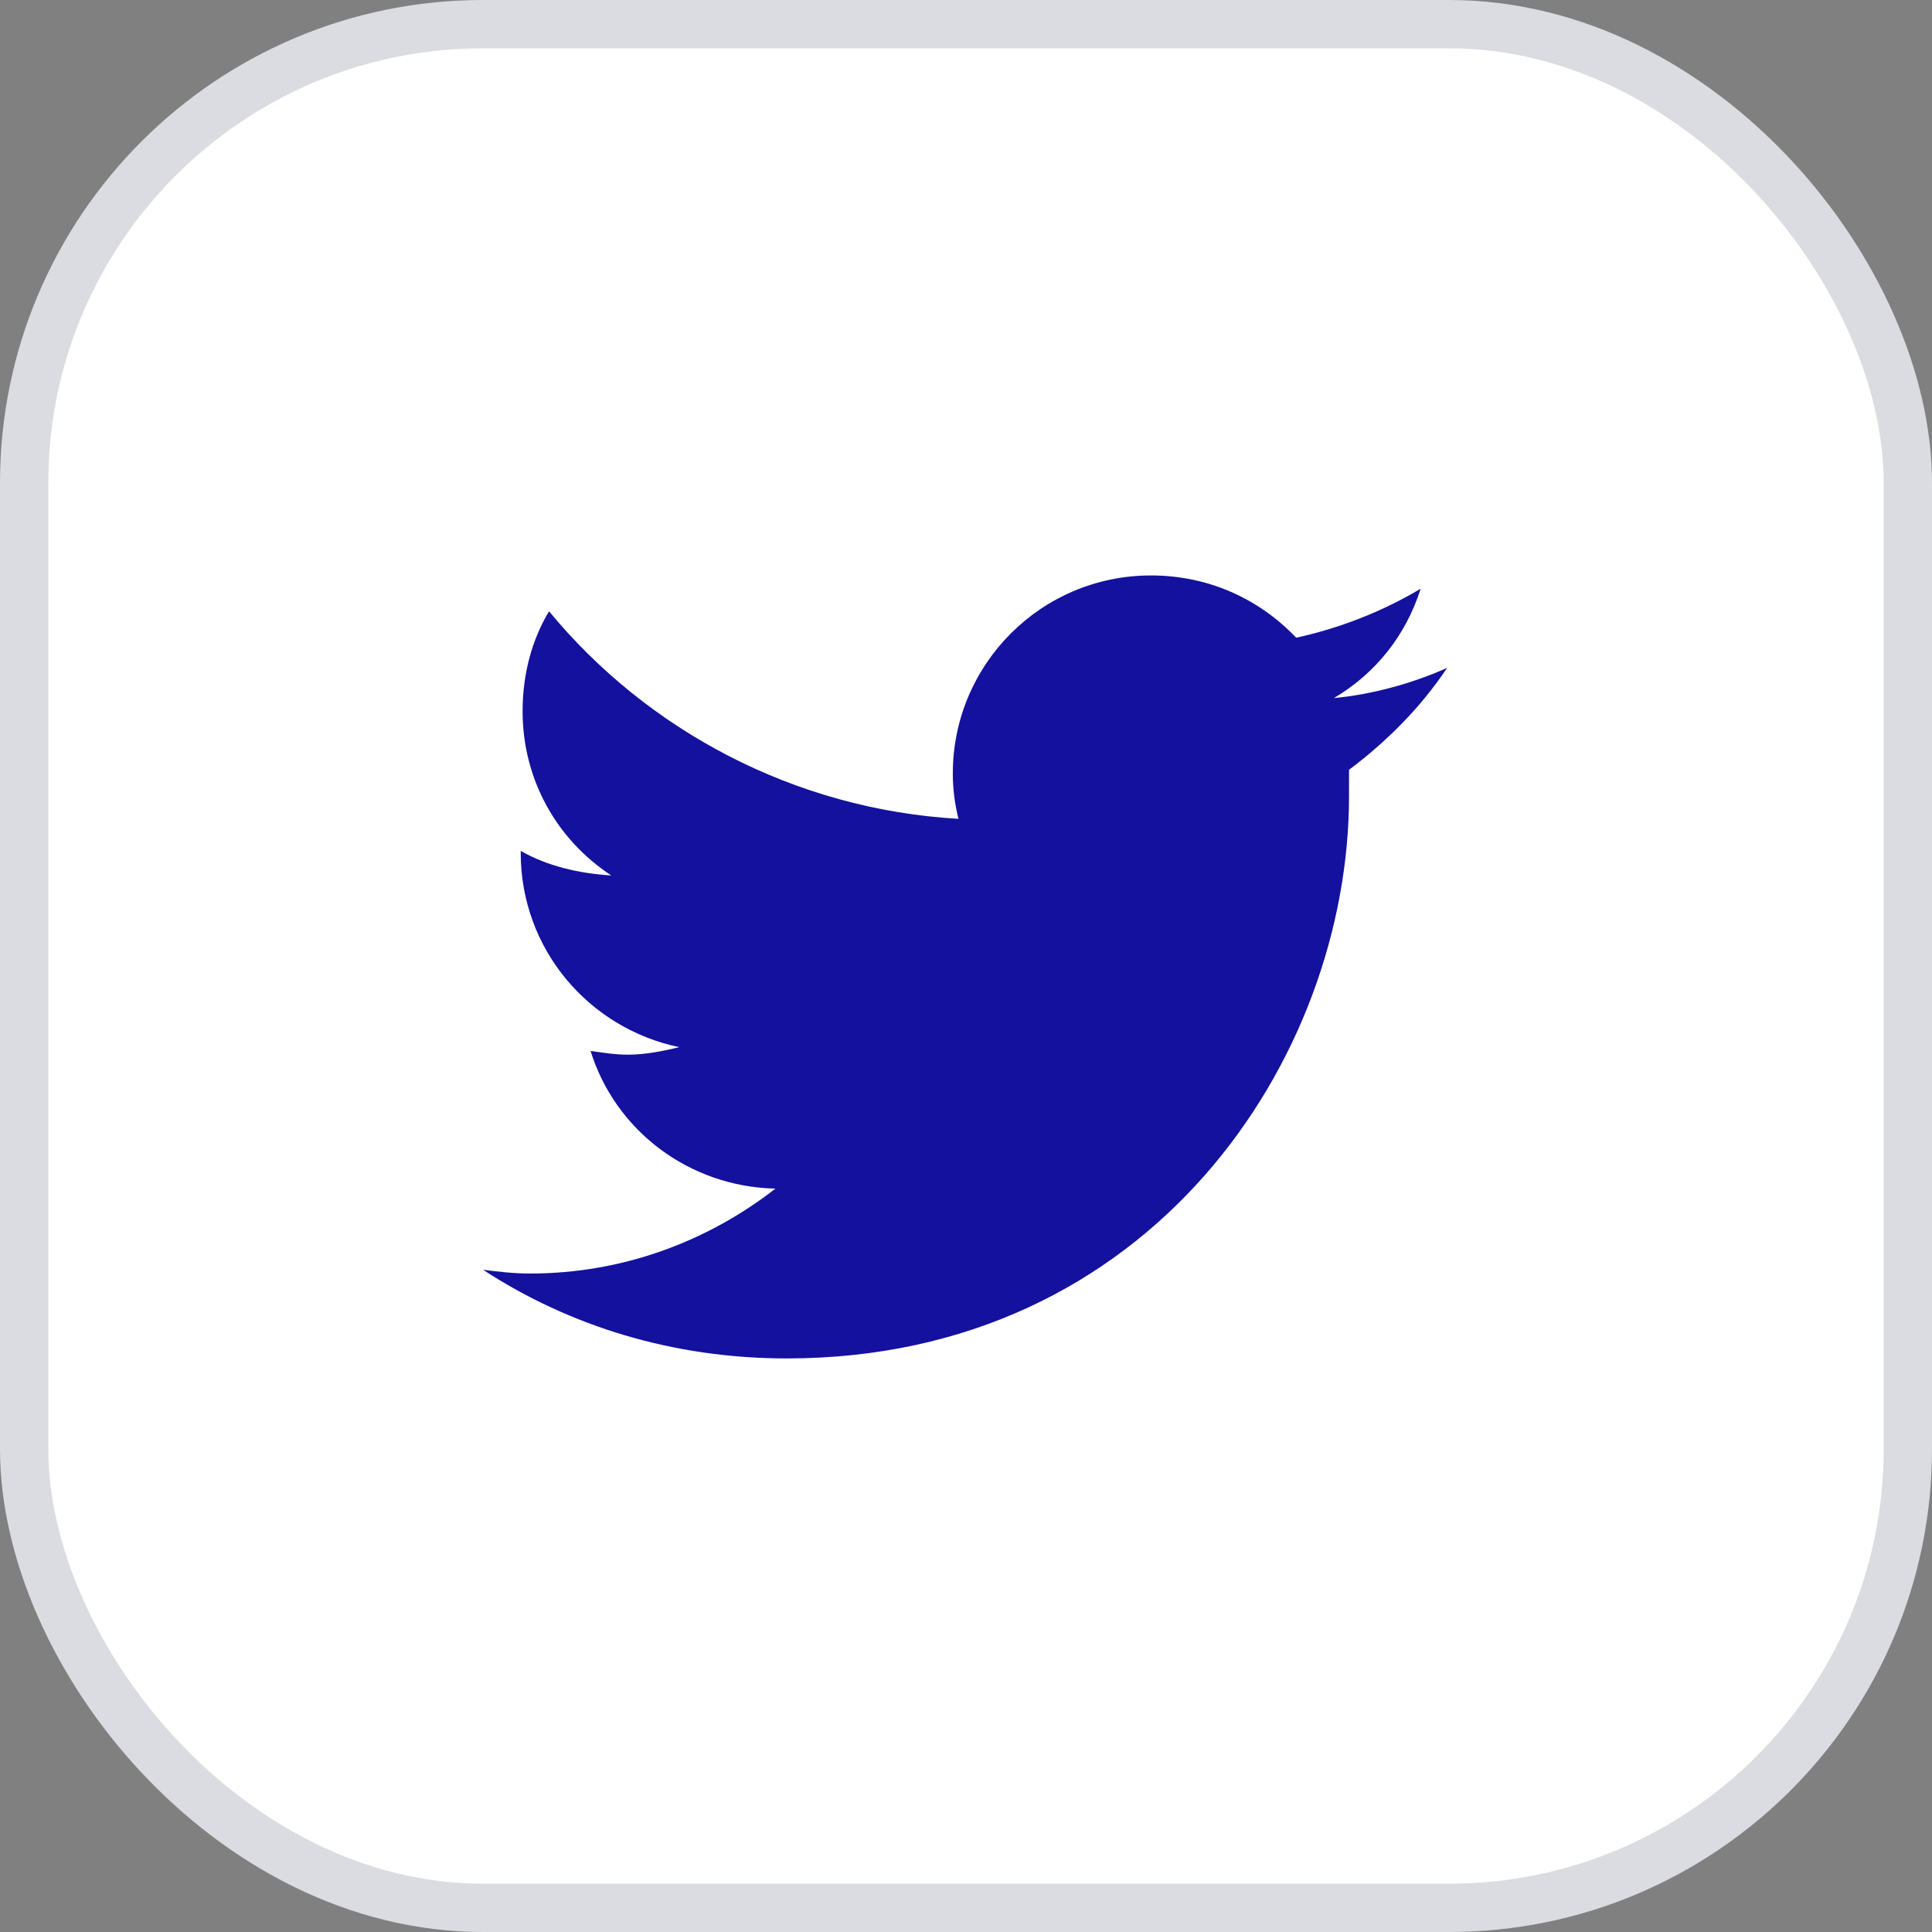
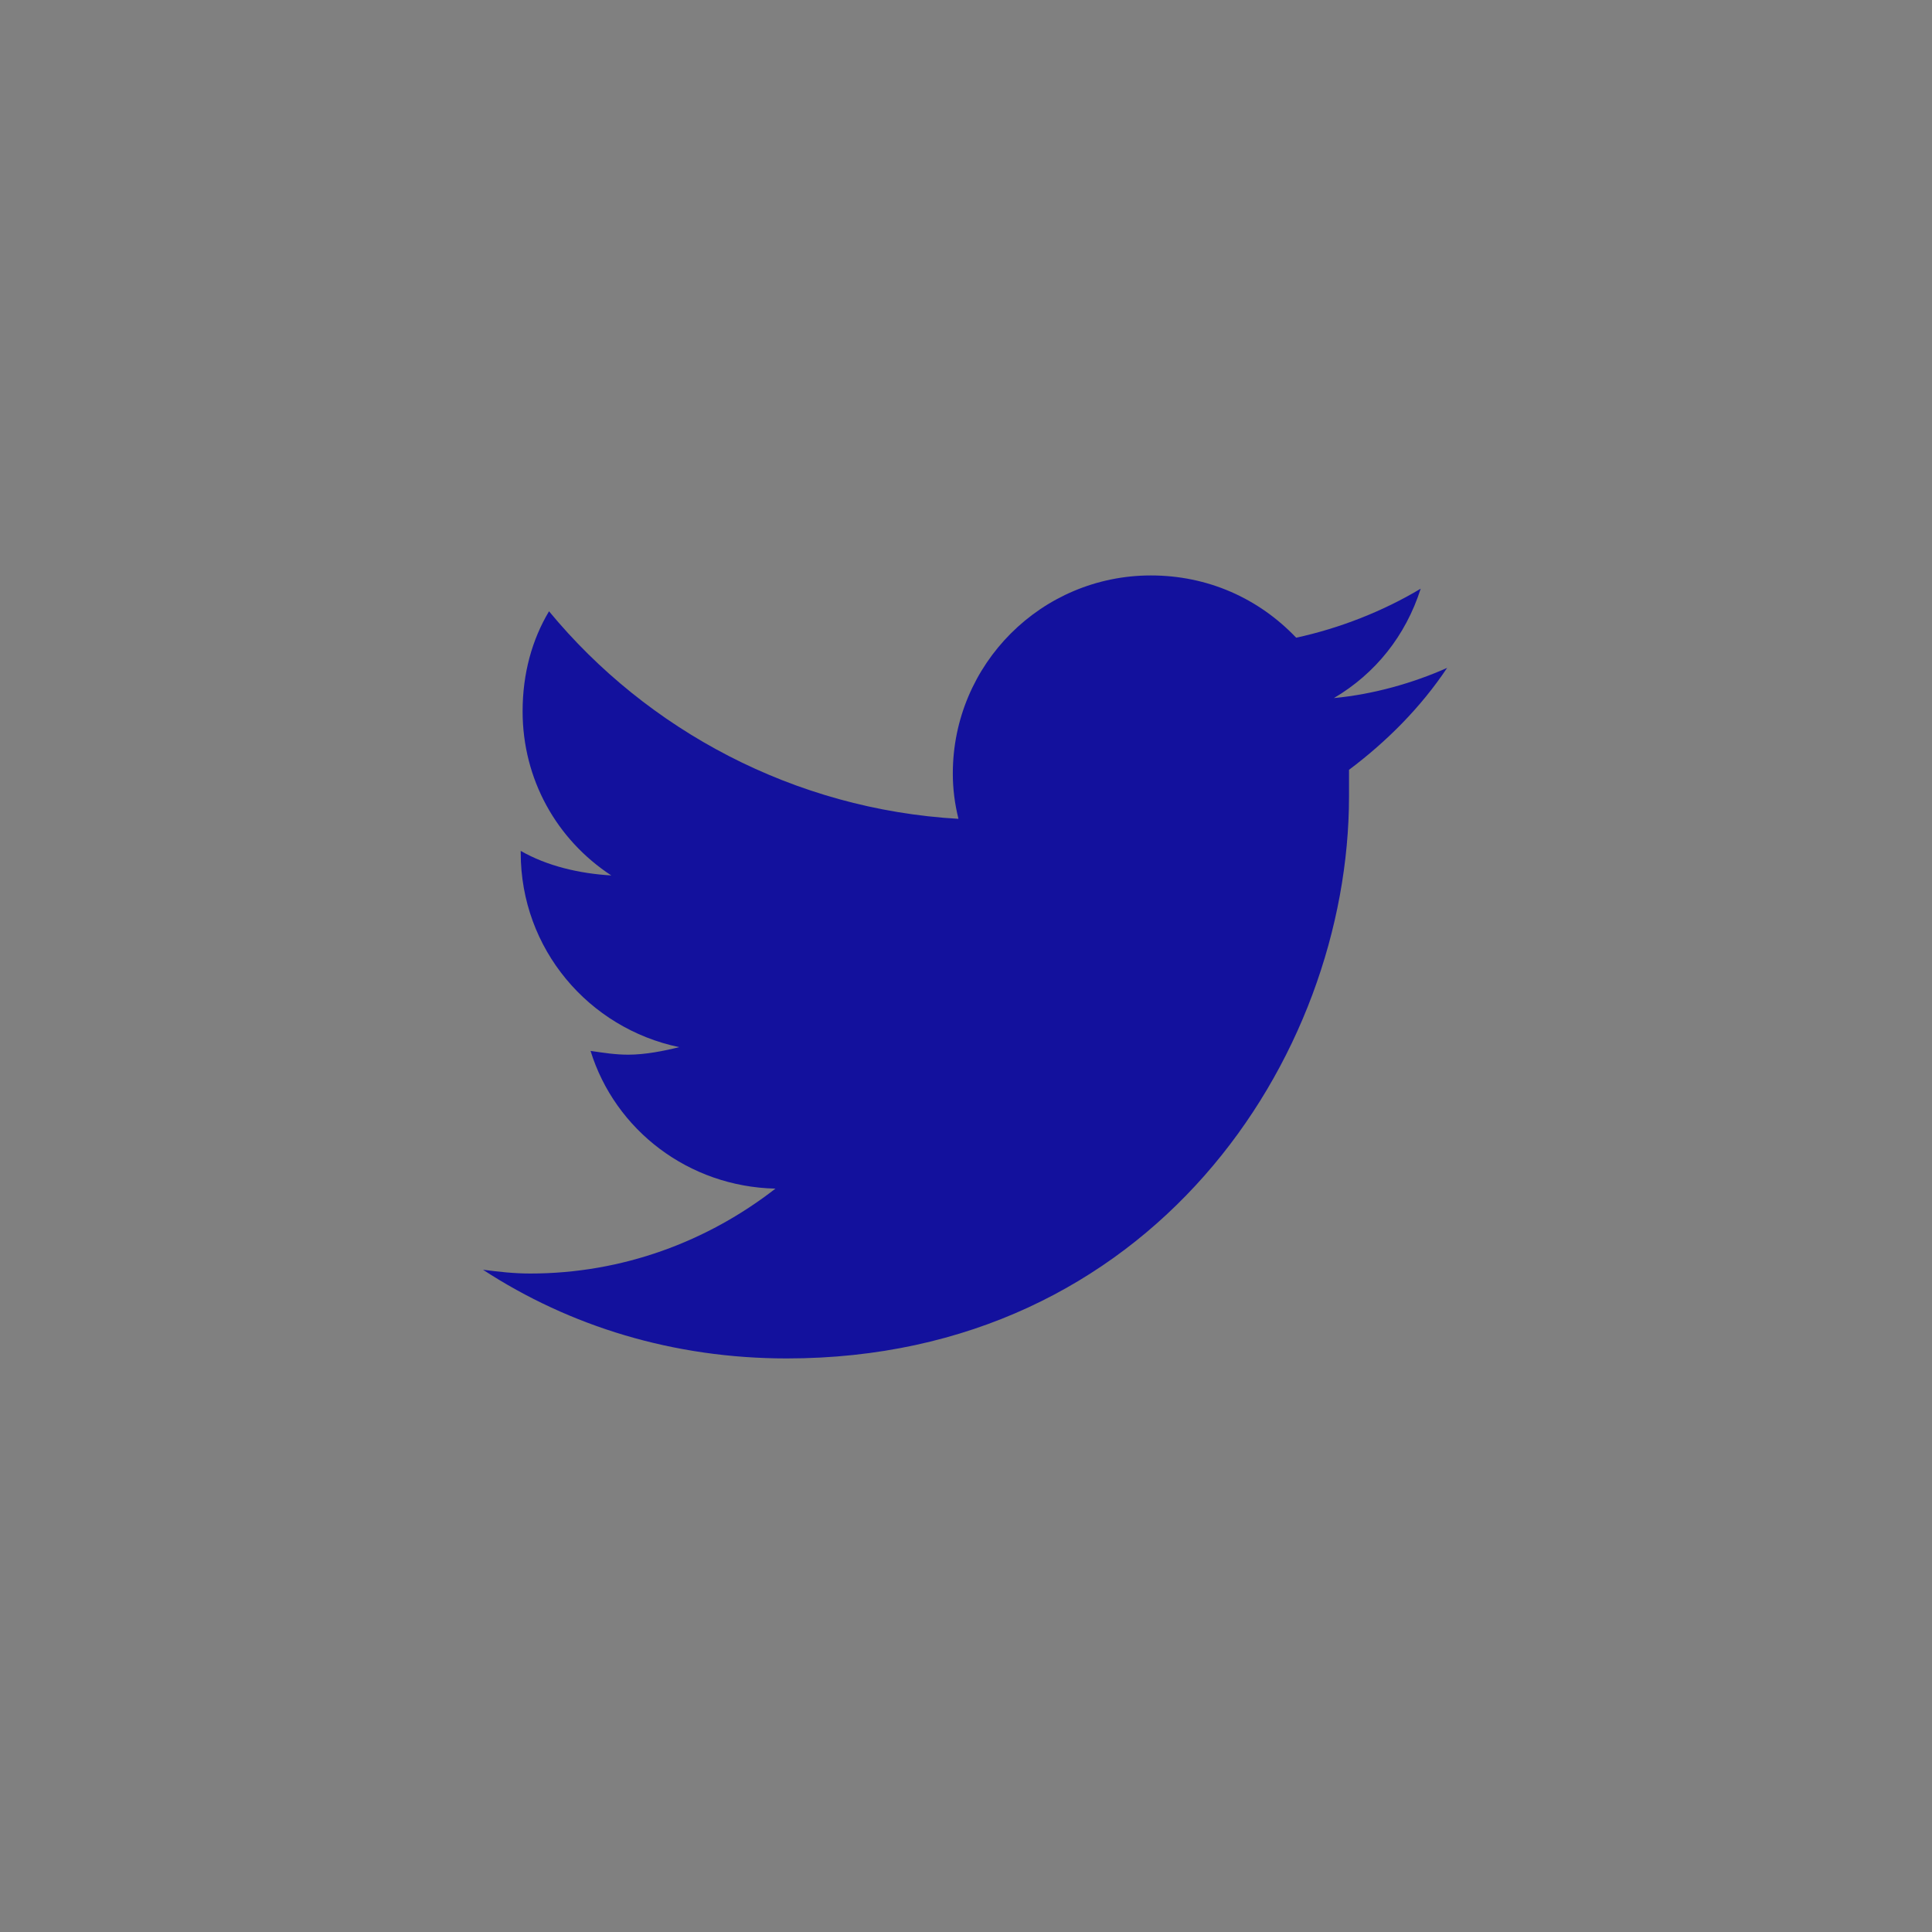
<svg xmlns="http://www.w3.org/2000/svg" width="40" height="40" viewBox="0 0 40 40" fill="none">
  <rect x="0" y="0" width="40" height="40" fill="#808080" stroke="none" />
-   <rect x="0.5" y="0.5" width="39" height="39" rx="9.5" fill="white" />
-   <rect x="0.5" y="0.5" width="39" height="39" rx="9.5" stroke="#DADCE1" />
  <path d="M27.93 15.938C27.93 16.133 27.93 16.289 27.93 16.484C27.93 21.914 23.828 28.125 16.289 28.125C13.945 28.125 11.797 27.461 10 26.289C10.312 26.328 10.625 26.367 10.977 26.367C12.891 26.367 14.648 25.703 16.055 24.609C14.258 24.57 12.734 23.398 12.227 21.758C12.5 21.797 12.734 21.836 13.008 21.836C13.359 21.836 13.75 21.758 14.062 21.68C12.188 21.289 10.781 19.648 10.781 17.656V17.617C11.328 17.93 11.992 18.086 12.656 18.125C11.523 17.383 10.82 16.133 10.82 14.727C10.82 13.945 11.016 13.242 11.367 12.656C13.398 15.117 16.445 16.758 19.844 16.953C19.766 16.641 19.727 16.328 19.727 16.016C19.727 13.75 21.562 11.914 23.828 11.914C25 11.914 26.055 12.383 26.836 13.203C27.734 13.008 28.633 12.656 29.414 12.188C29.102 13.164 28.477 13.945 27.617 14.453C28.438 14.375 29.258 14.141 29.961 13.828C29.414 14.648 28.711 15.352 27.93 15.938Z" fill="#13119D" />
</svg>